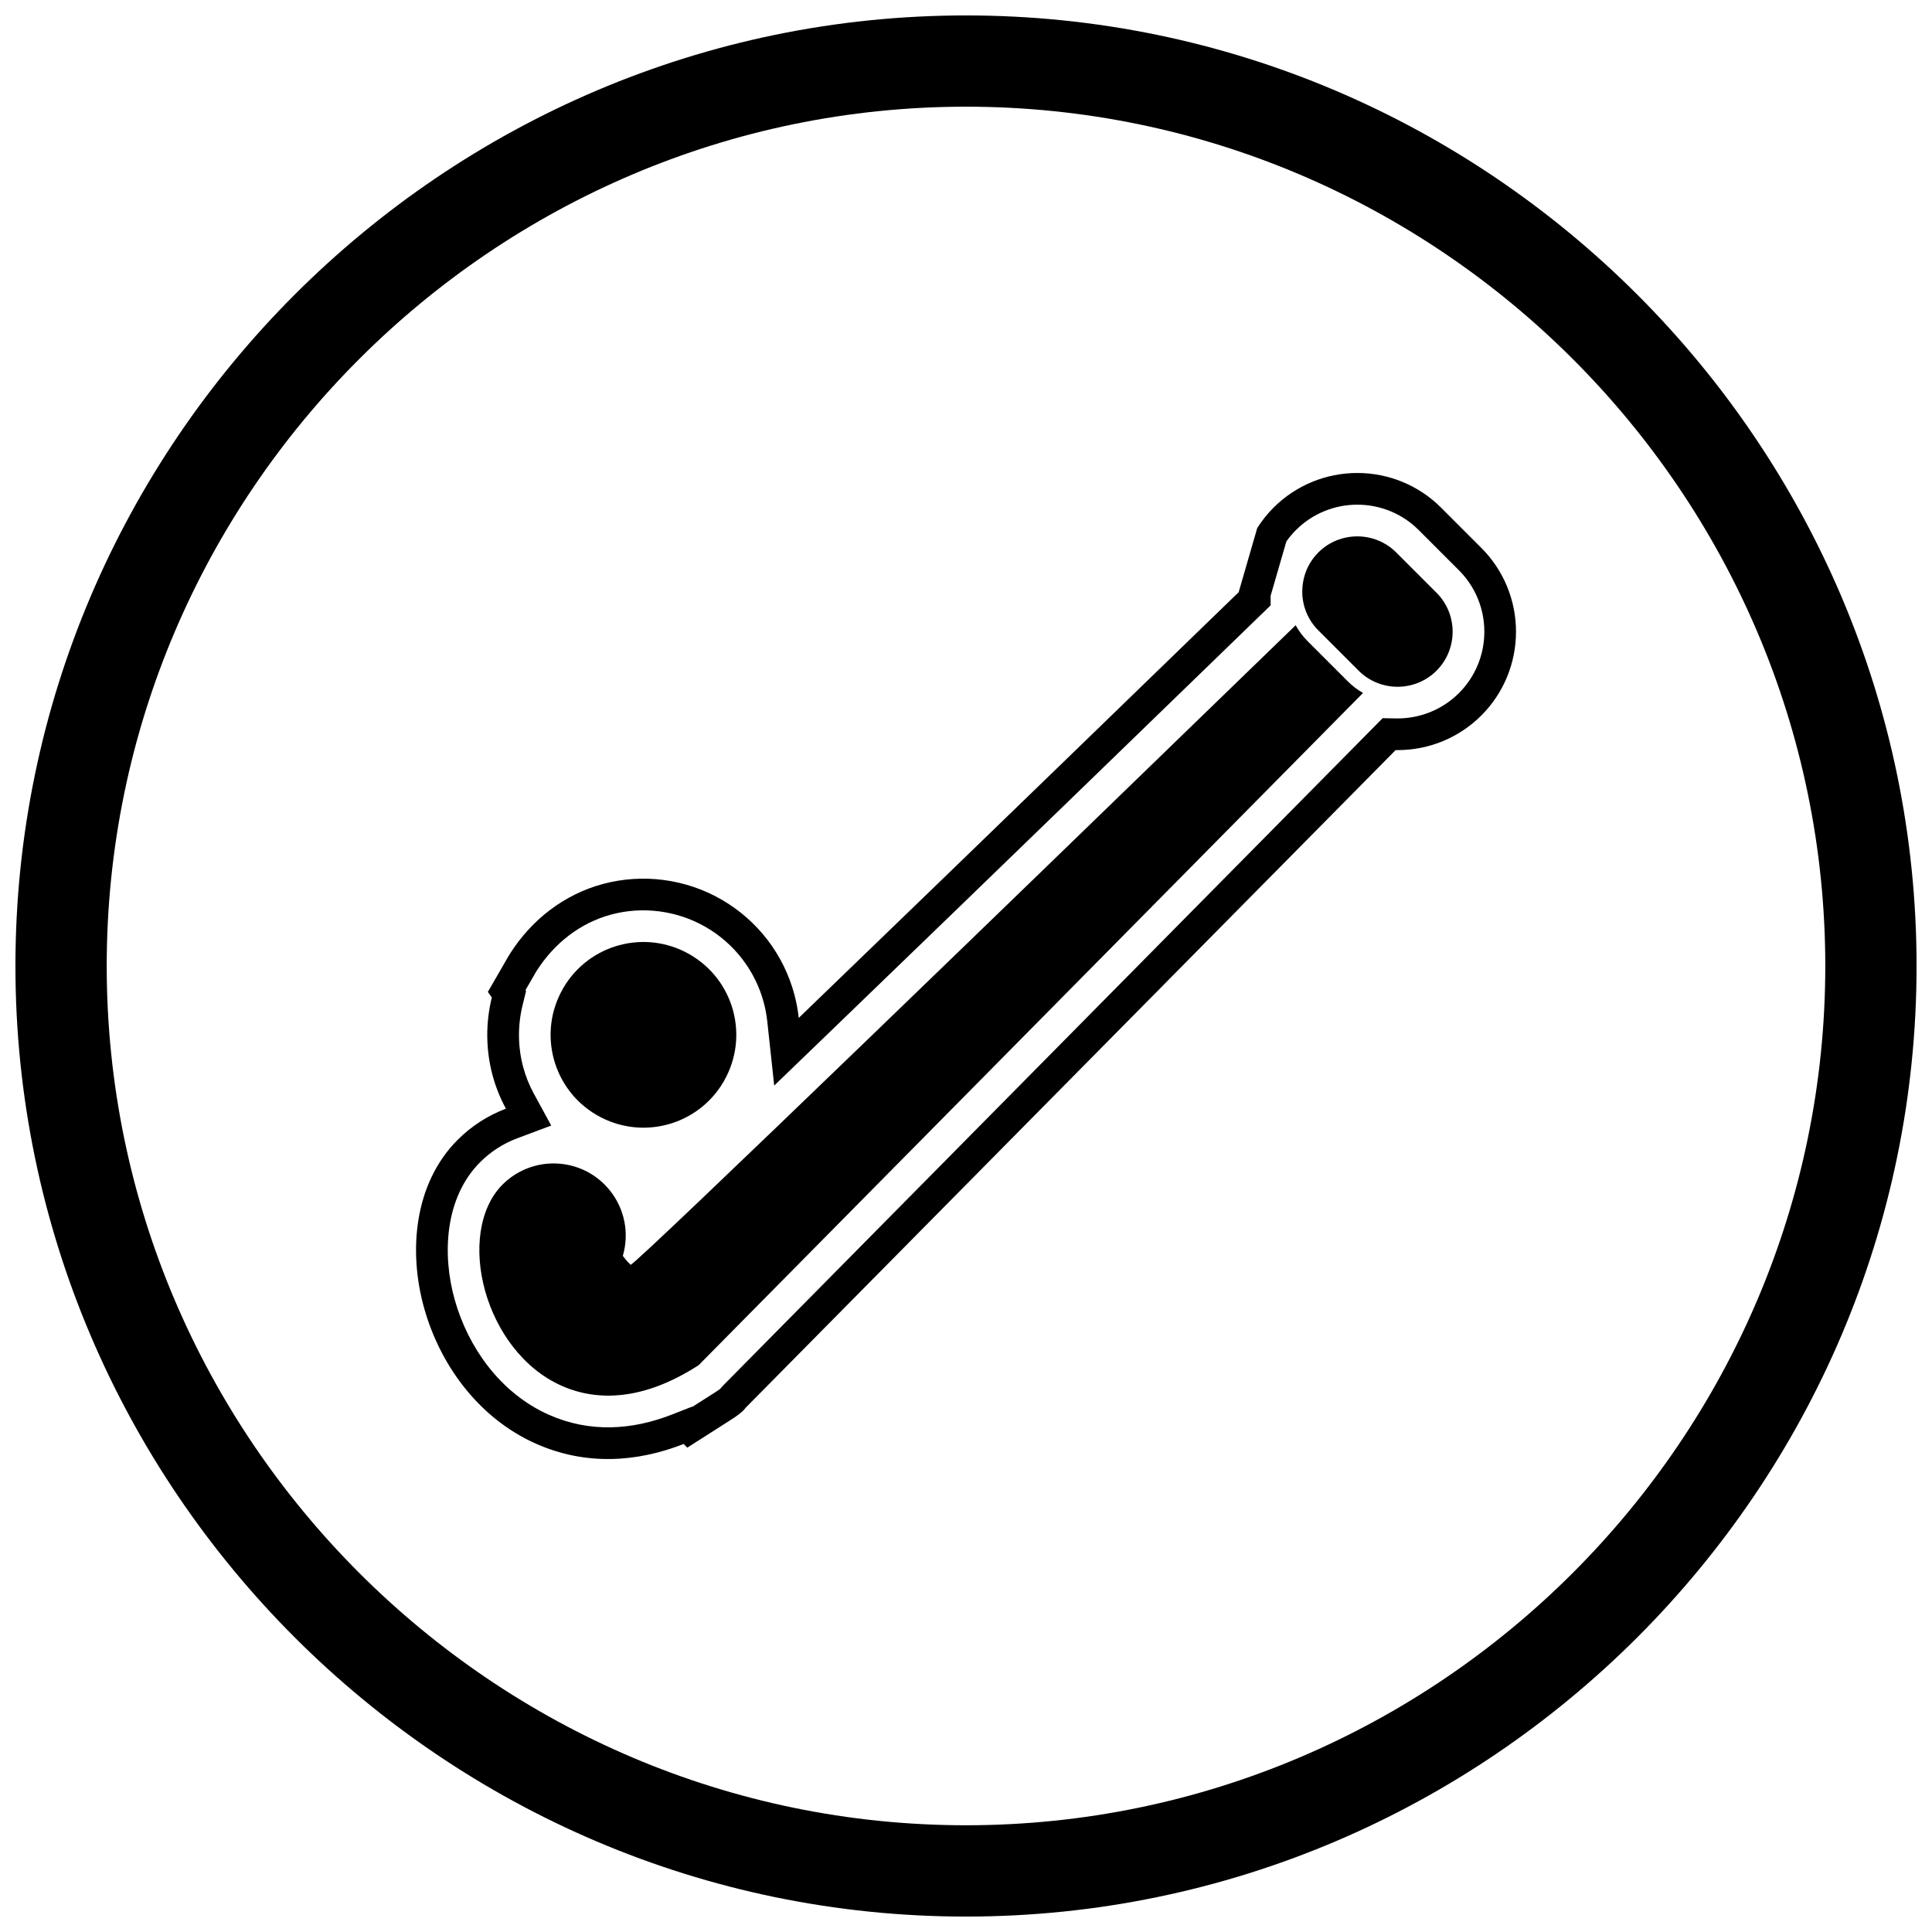
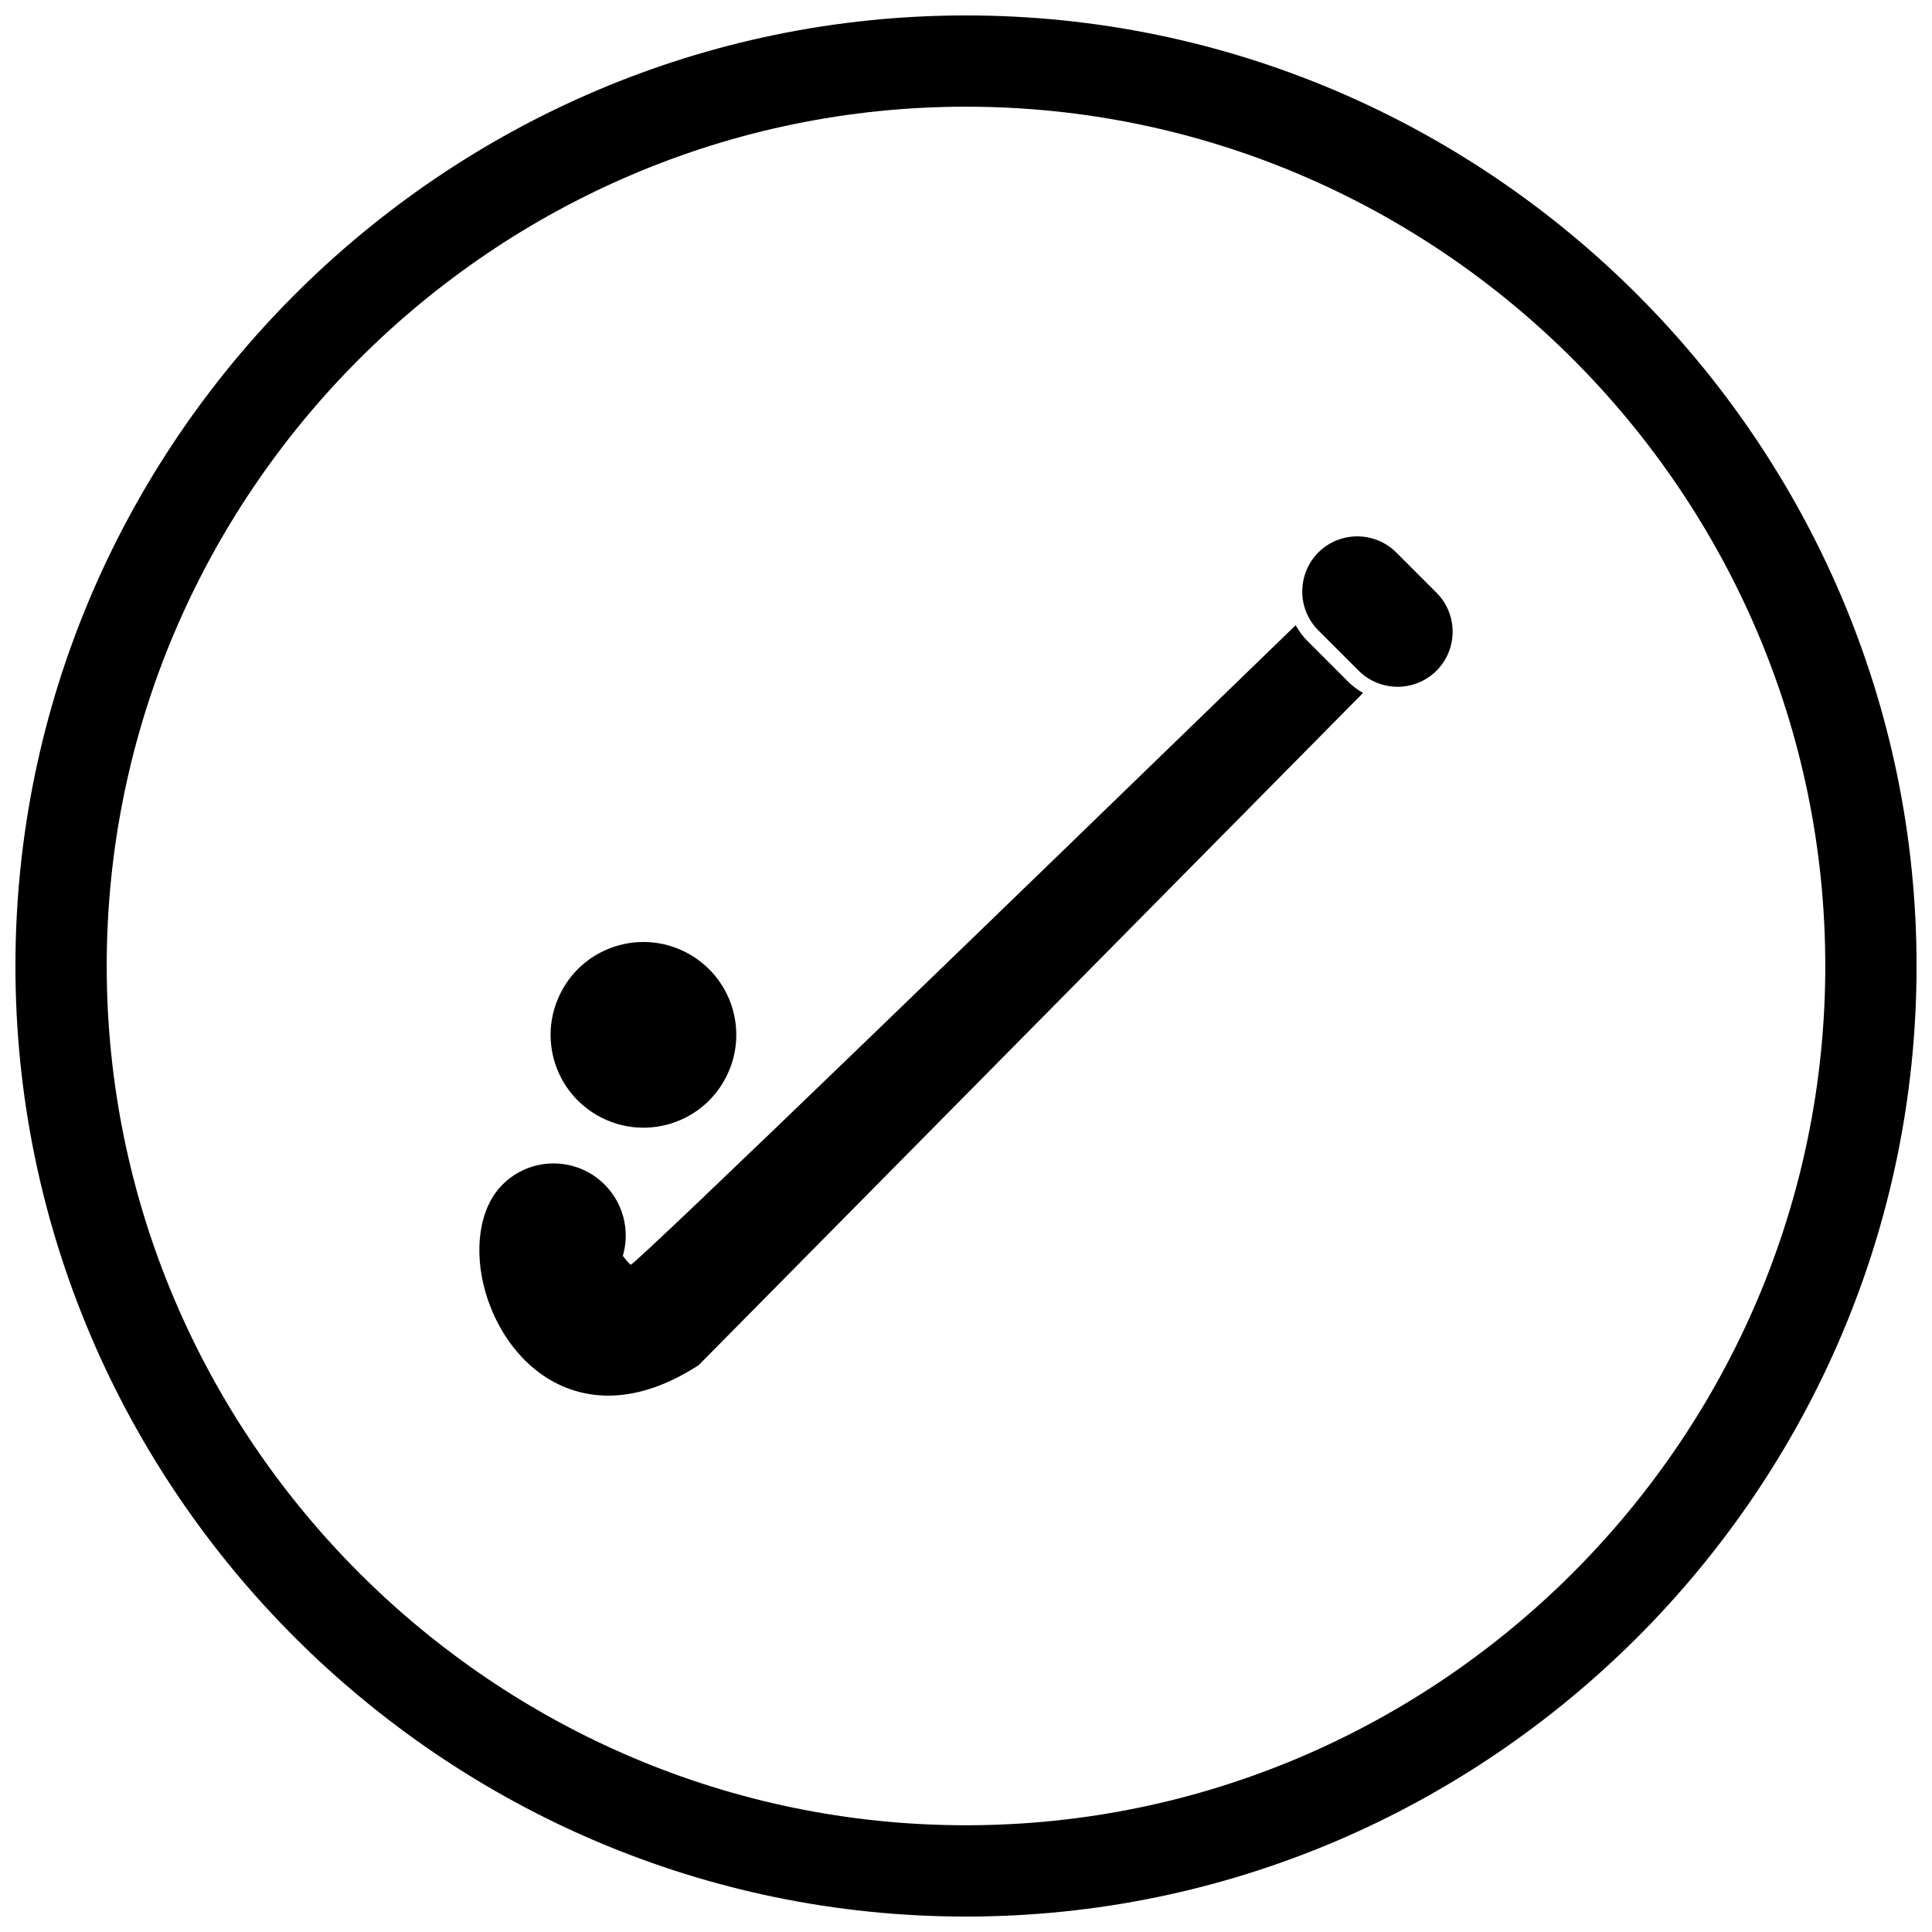
<svg xmlns="http://www.w3.org/2000/svg" width="800px" height="800px" version="1.1" viewBox="144 144 512 512">
  <defs>
    <clipPath id="a">
-       <path d="m148.09 148.09h503.81v503.81h-503.81z" />
+       <path d="m148.09 148.09h503.81v503.81h-503.81" />
    </clipPath>
  </defs>
  <g clip-path="url(#a)">
    <path d="m400 148.09c138.55 0 251.91 113.36 251.91 251.91 0 138.55-113.36 251.91-251.91 251.91-138.55 0-251.91-113.36-251.91-251.91 0-138.55 113.36-251.91 251.91-251.91zm0 24.184c125.25 0 227.72 102.48 227.72 227.72s-102.48 227.72-227.72 227.72-227.72-102.48-227.72-227.72 102.48-227.72 227.72-227.72z" fill-rule="evenodd" />
  </g>
-   <path d="m472.32 300.88v-0.152l4.859-16.793c1.227-1.941 2.672-3.754 4.32-5.406 5.894-5.894 13.867-9.184 22.199-9.184 8.332 0 16.305 3.289 22.199 9.184l10.676 10.676c5.894 5.894 9.184 13.867 9.184 22.199s-3.289 16.305-9.184 22.199c-5.894 5.894-13.867 9.184-22.199 9.184-0.172 0-0.344 0-0.52-0.004l-172.24 174.27c-0.172 0.172-0.535 1.055-3.824 3.152l-11.66 7.441-0.938-0.984c-12.508 4.906-26.012 5.738-39.062-0.023-7.769-3.43-14.383-8.867-19.555-15.57-4.629-6-8.07-12.973-10.133-20.262-4.285-15.133-2.746-33.152 8.863-44.762 3.664-3.664 8.023-6.453 12.773-8.234-1.512-2.777-2.711-5.742-3.547-8.859-1.816-6.781-1.852-13.879-0.195-20.602l-1.051-1.484 5.379-9.324c0.18-0.312 0.367-0.613 0.562-0.914 5.699-8.938 14.309-15.621 24.586-18.375 10.57-2.832 21.918-1.328 31.398 4.144 9.527 5.5 16.457 14.504 19.301 25.133 0.551 2.051 0.938 4.133 1.164 6.227 11.801-11.371 23.586-22.762 35.367-34.152 23.062-22.297 46.098-44.625 69.129-66.953 4.047-3.922 8.094-7.848 12.145-11.766zm-144.87 215.97 5.832-3.719c0.488-0.312 1.199-0.758 1.668-1.168 0.219-0.281 0.445-0.547 0.703-0.805l174.76-176.83 3.586 0.059c0.129 0.004 0.254 0.004 0.383 0.004 6.106 0 11.941-2.406 16.262-6.723 4.32-4.32 6.723-10.156 6.723-16.262 0-6.106-2.406-11.941-6.723-16.262l-10.676-10.676c-4.32-4.32-10.156-6.723-16.262-6.723s-11.941 2.402-16.262 6.723c-0.938 0.938-1.789 1.953-2.551 3.039l-4.168 14.398 0.008 2.523-2.57 2.488c-4.047 3.918-8.09 7.84-12.137 11.762-23.035 22.332-46.074 44.66-69.137 66.961-11.785 11.395-23.574 22.789-35.379 34.16l-12.336 11.887-1.84-17.031c-0.18-1.672-0.488-3.328-0.926-4.953-2.269-8.477-7.793-15.648-15.391-20.035-7.535-4.352-16.621-5.555-25.027-3.305-8.262 2.215-15.105 7.644-19.691 14.801-0.121 0.191-0.242 0.383-0.355 0.578l-2.688 4.66 0.16 0.227-0.918 3.731c-1.324 5.391-1.285 11.059 0.152 16.422 0.656 2.441 1.598 4.797 2.809 7.016l4.621 8.484-9.043 3.394c-3.676 1.379-7.012 3.535-9.785 6.309-9.371 9.371-10.152 24.414-6.723 36.539 1.773 6.262 4.727 12.266 8.703 17.418 4.312 5.59 9.816 10.156 16.297 13.02 10.707 4.727 21.875 4.098 32.602-0.113l5.258-2.062 0.062 0.066z" fill-rule="evenodd" />
  <path d="m326.81 396.94c5.894 3.402 9.852 8.863 11.477 14.938 1.625 6.07 0.934 12.77-2.465 18.656l0.012 0.016c-0.051 0.09-0.105 0.176-0.164 0.258-3.406 5.742-8.793 9.598-14.785 11.203-6.07 1.625-12.77 0.934-18.656-2.465l-0.016 0.012c-0.09-0.051-0.176-0.105-0.258-0.164-5.738-3.406-9.598-8.793-11.203-14.785-1.625-6.07-0.934-12.77 2.465-18.656l-0.012-0.016c0.051-0.09 0.105-0.176 0.164-0.258 3.406-5.738 8.793-9.598 14.785-11.203 6.07-1.625 12.77-0.934 18.656 2.465z" />
  <path d="m471.86 324.71c6.379-6.188 11.68-11.32 15.504-15.016 0.84 1.531 1.898 2.949 3.156 4.211l10.68 10.68c1.207 1.207 2.562 2.231 4.019 3.051l-175.55 177.62c-0.258 0.305-0.562 0.574-0.914 0.797l-0.012-0.012c-14.145 9.027-26.305 9.445-35.832 5.238-5.234-2.312-9.609-6.019-13.039-10.465-3.363-4.359-5.816-9.434-7.273-14.578-3.035-10.727-1.742-21.992 4.578-28.312 3.734-3.734 8.633-5.602 13.527-5.602 4.894 0 9.793 1.867 13.527 5.602 2.789 2.789 4.539 6.242 5.246 9.867 0.582 2.977 0.441 6.074-0.418 9.016 0.617 0.848 1.293 1.645 2.055 2.367 0.711 0.676 112.43-107.62 160.74-154.46z" />
  <path d="m514.02 290.41 10.676 10.676c2.844 2.844 4.266 6.586 4.266 10.324s-1.422 7.481-4.266 10.324-6.586 4.266-10.324 4.266c-3.738 0-7.481-1.422-10.324-4.266l-10.676-10.676c-2.844-2.844-4.266-6.586-4.266-10.324h0.016c0-3.75 1.418-7.492 4.25-10.324 2.844-2.844 6.586-4.266 10.324-4.266 3.738 0 7.481 1.422 10.324 4.266z" />
</svg>